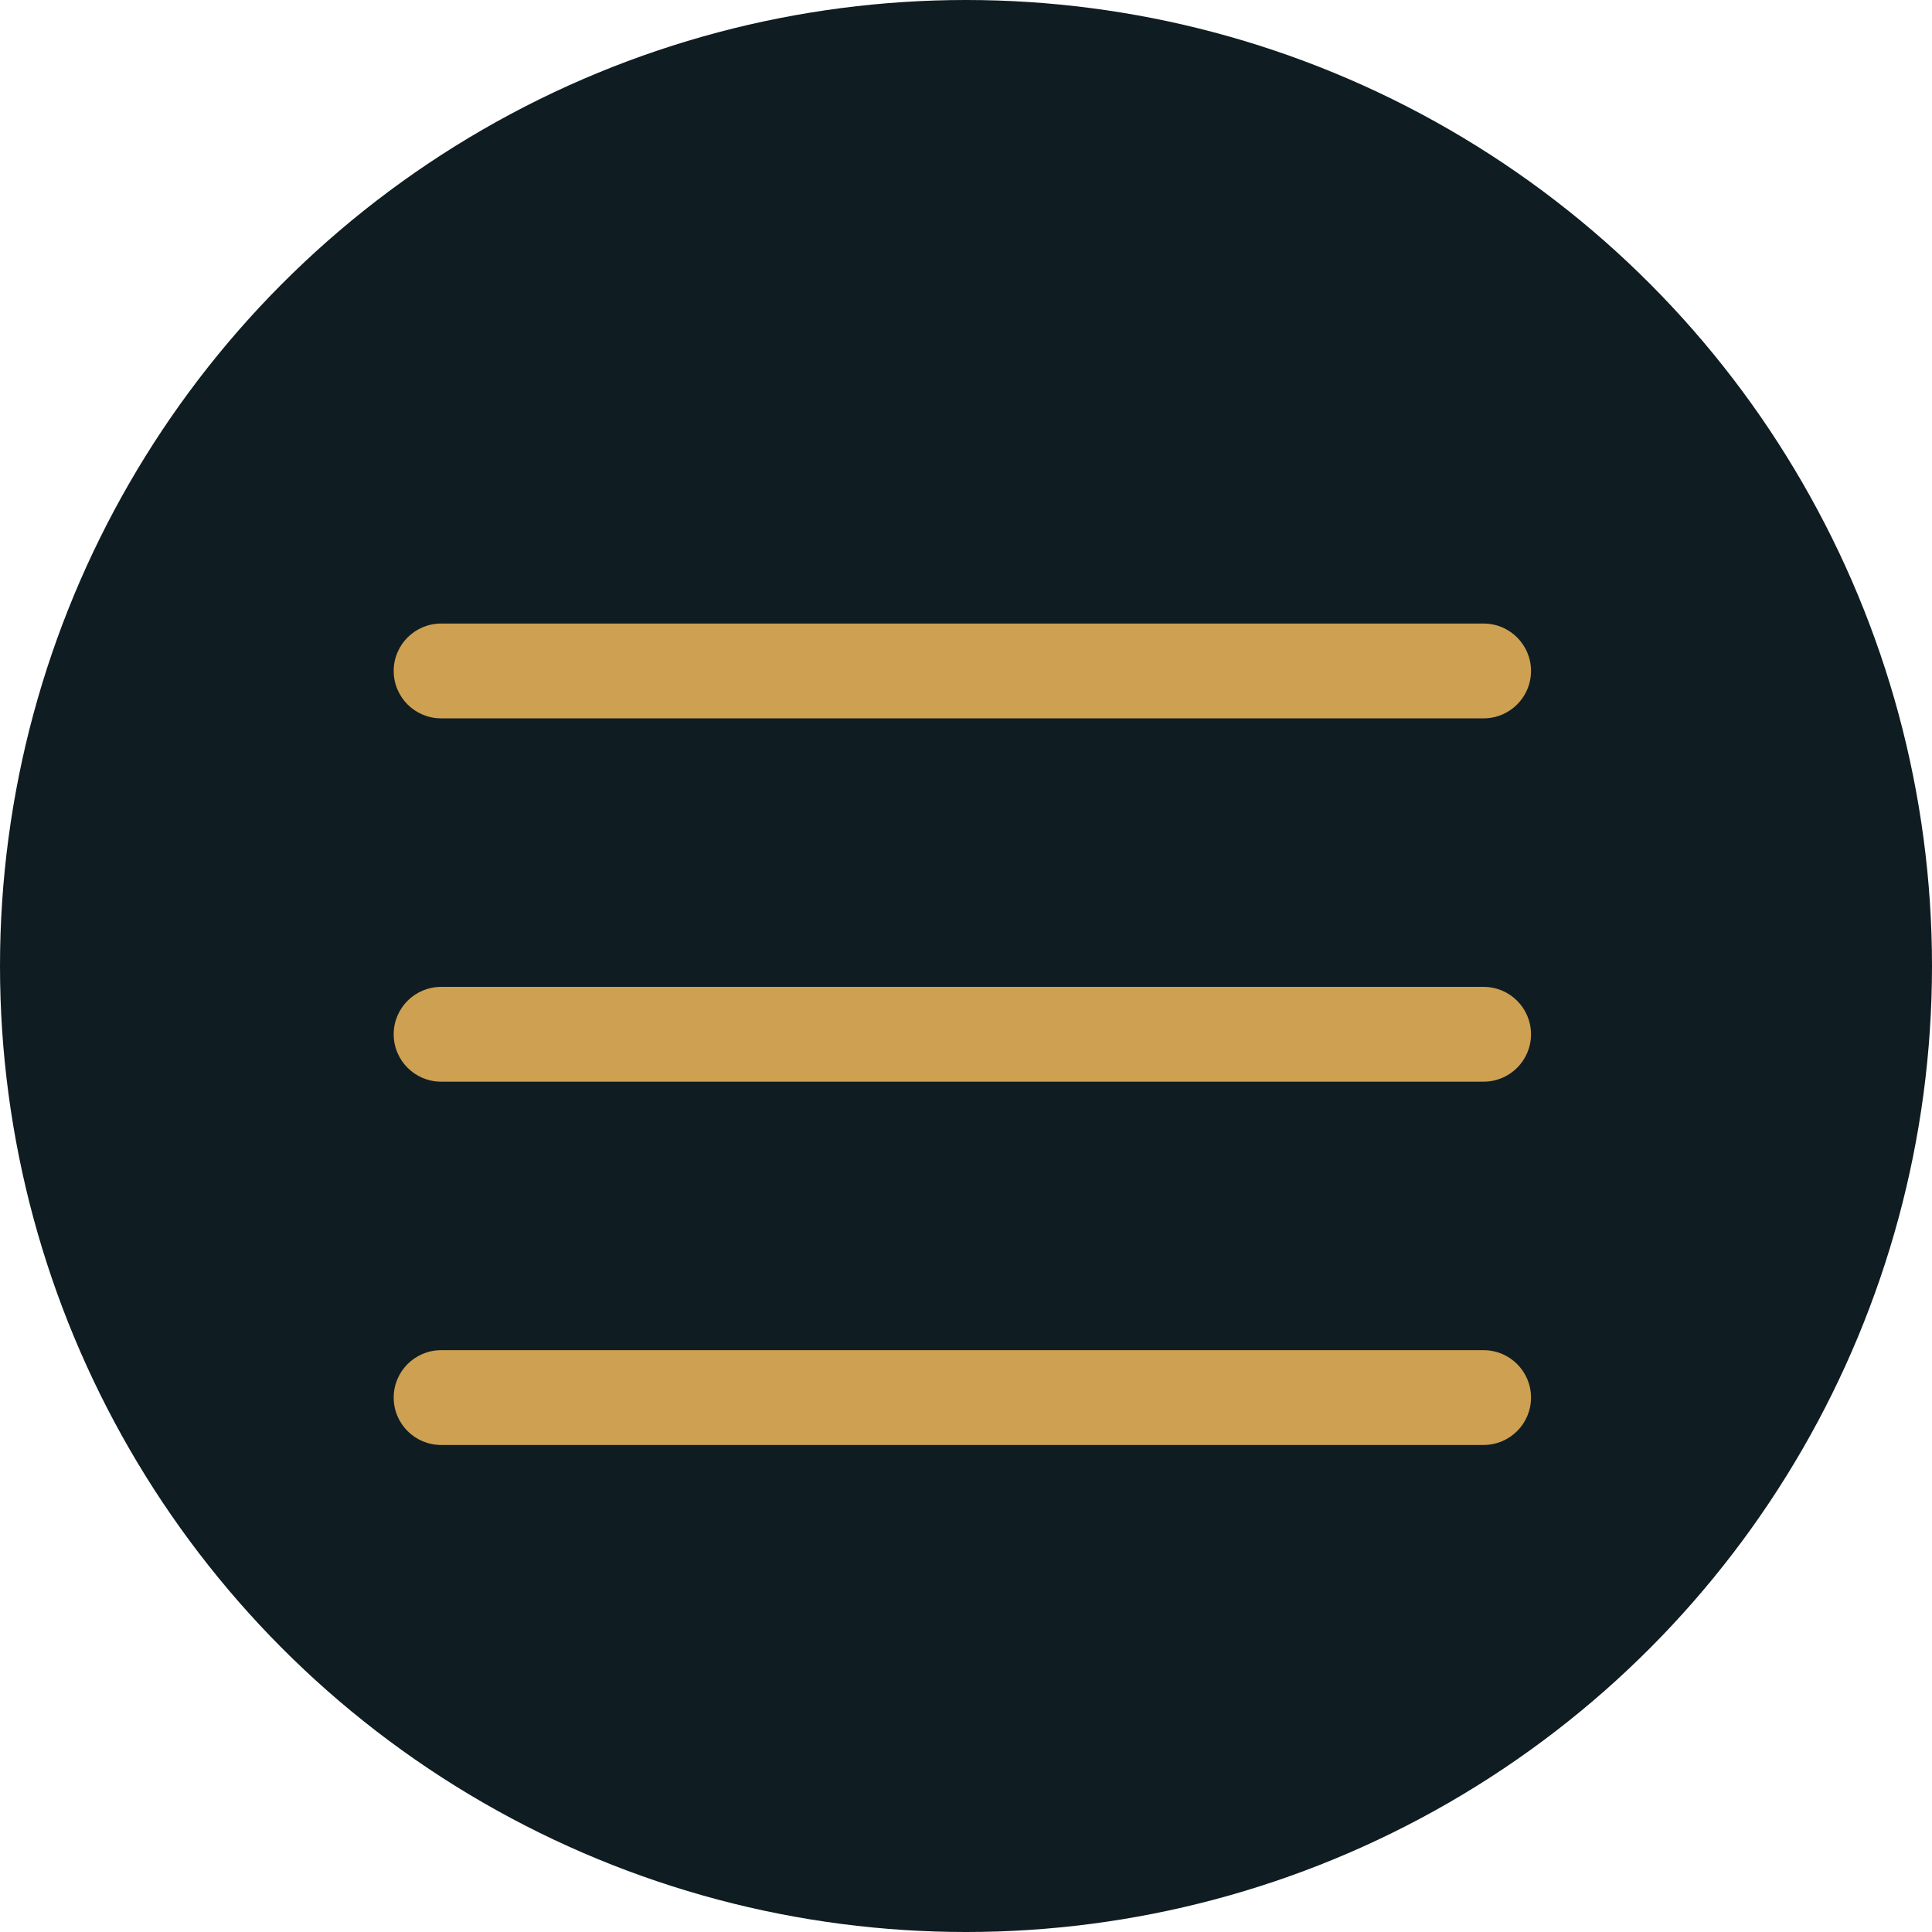
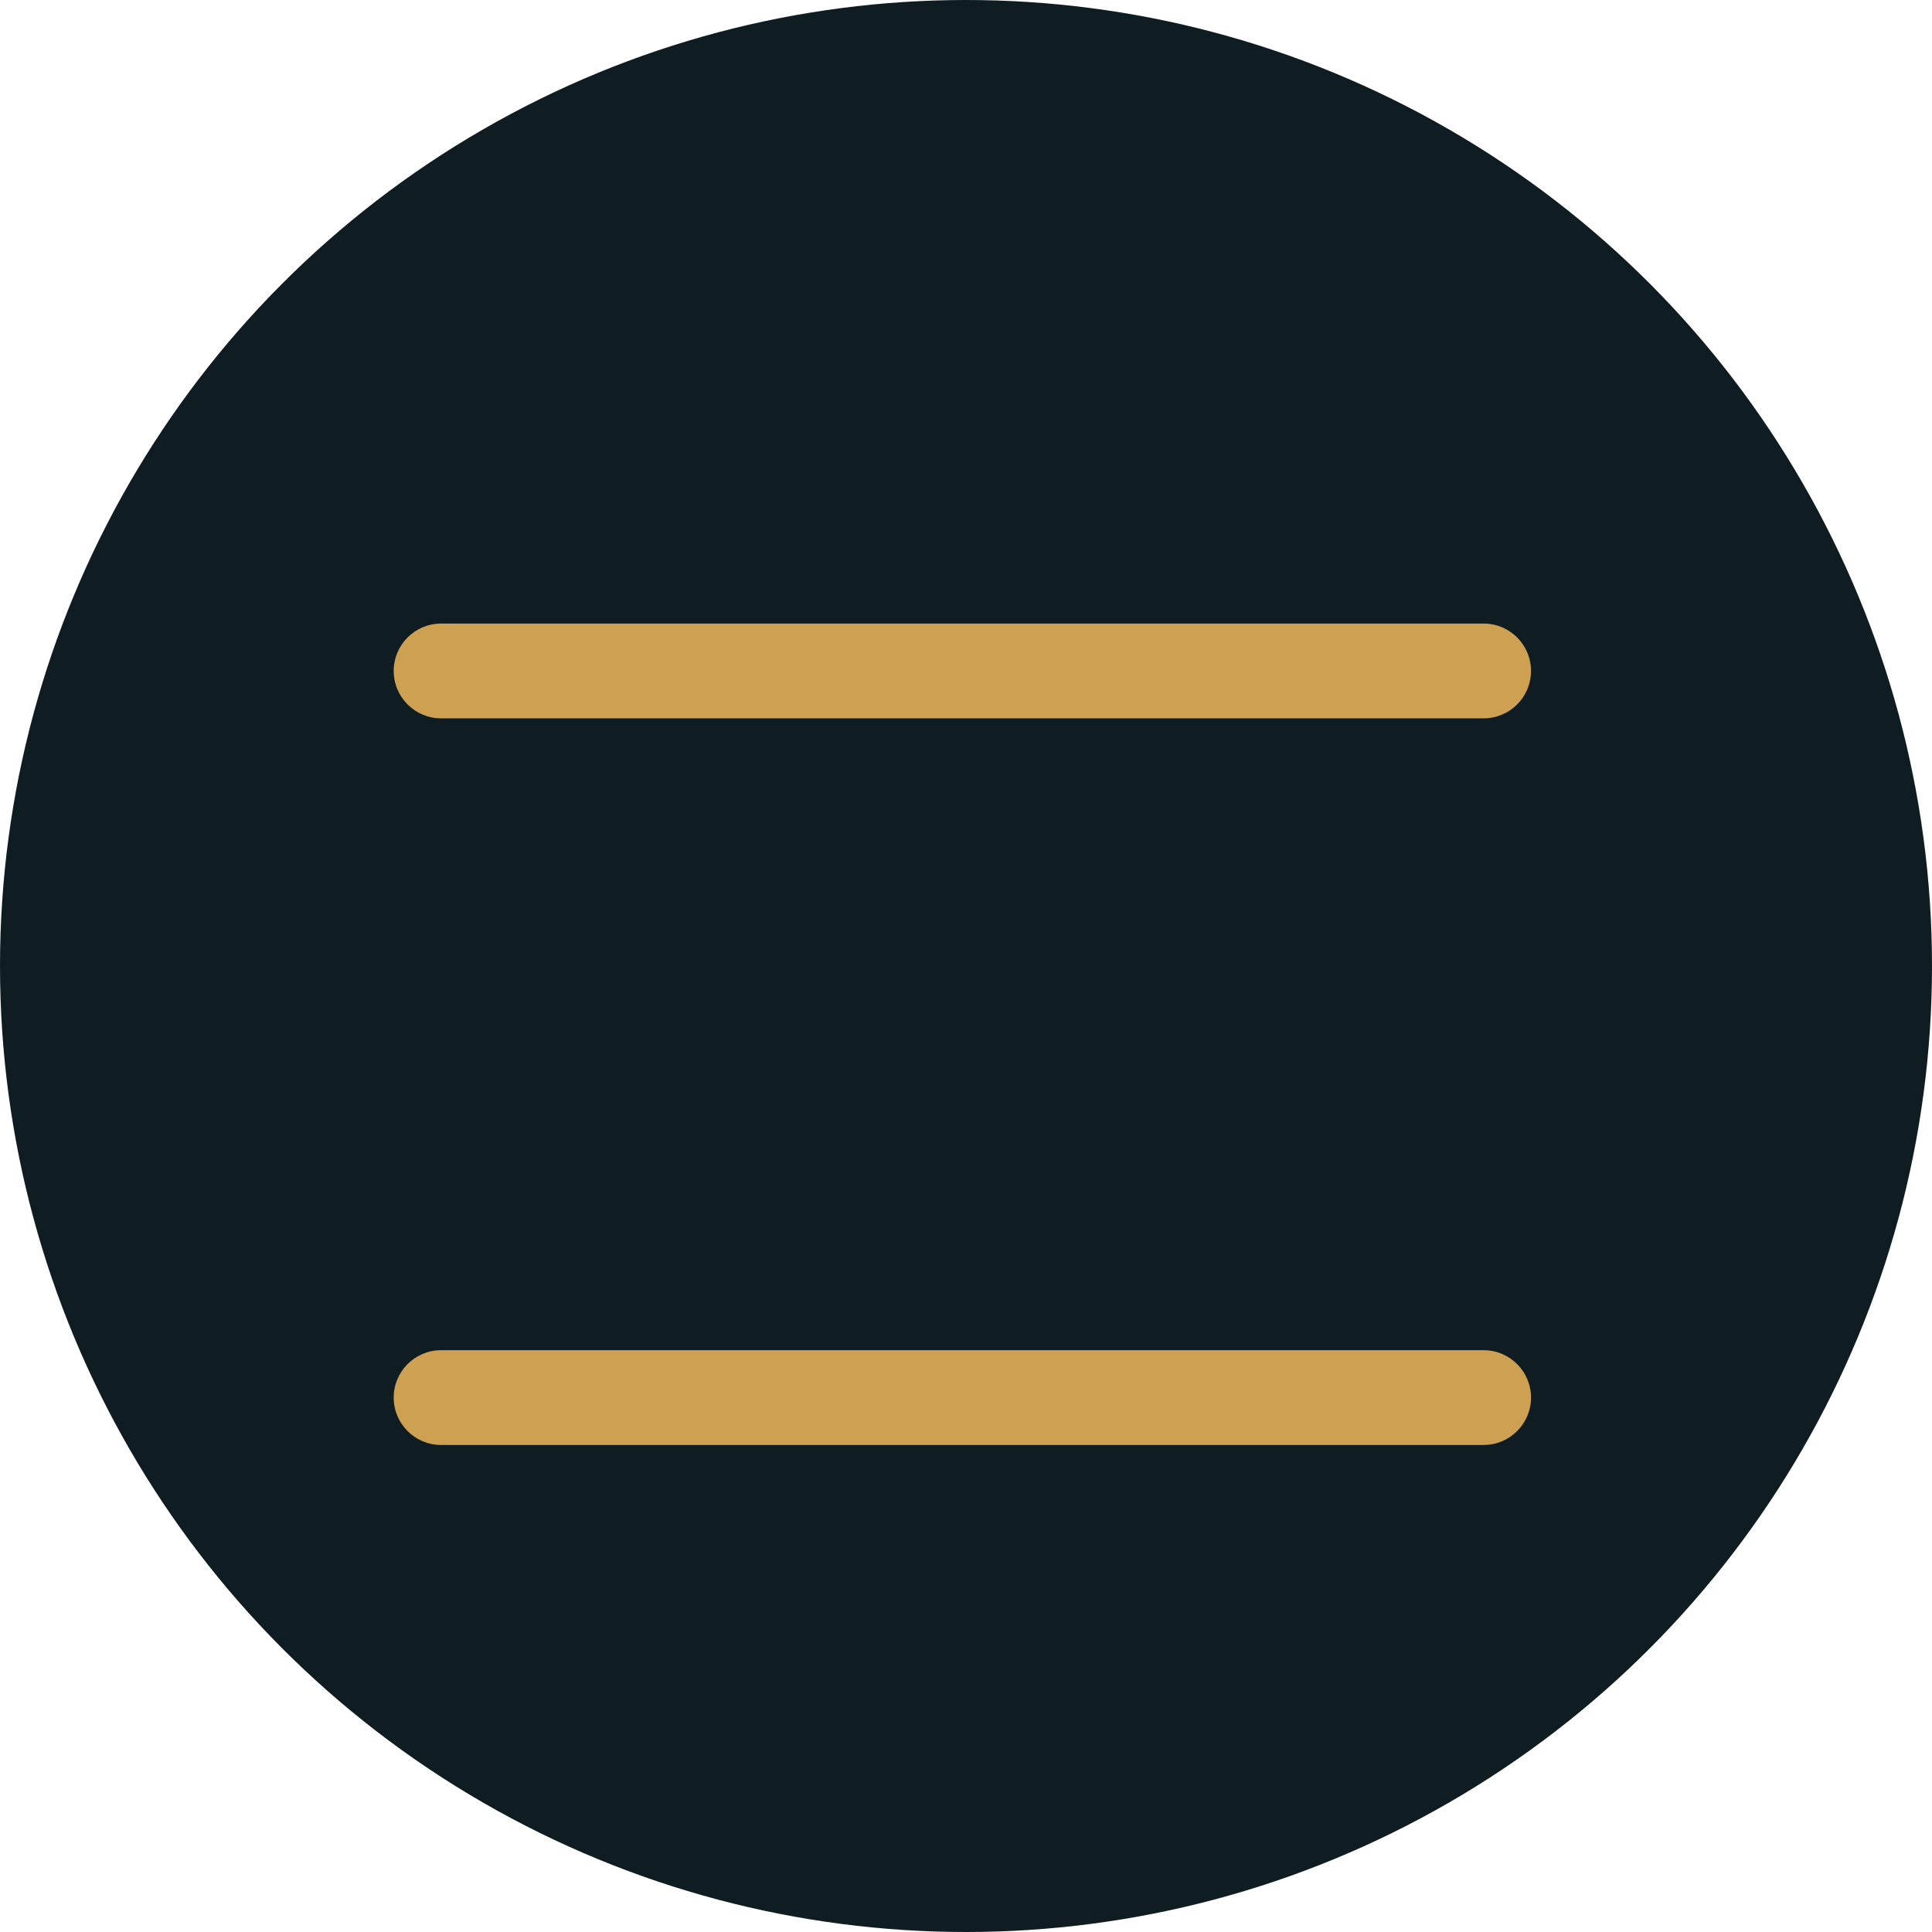
<svg xmlns="http://www.w3.org/2000/svg" width="265" height="265" viewBox="0 0 265 265" fill="none">
  <circle cx="132.5" cy="132.5" r="132.5" fill="#0F1D22" />
-   <path d="M203.5 148.365H60.5C56.912 148.365 54 145.453 54 141.865C54 138.277 56.912 135.365 60.5 135.365H203.5C207.088 135.365 210 138.277 210 141.865C210 145.453 207.088 148.365 203.5 148.365Z" fill="#CEA052" />
  <path d="M203.5 98.531H60.5C56.912 98.531 54 95.619 54 92.031C54 88.443 56.912 85.531 60.5 85.531H203.5C207.088 85.531 210 88.443 210 92.031C210 95.619 207.088 98.531 203.5 98.531Z" fill="#CEA052" />
  <path d="M203.5 198.197H60.5C56.912 198.197 54 195.285 54 191.697C54 188.109 56.912 185.197 60.5 185.197H203.5C207.088 185.197 210 188.109 210 191.697C210 195.285 207.088 198.197 203.5 198.197Z" fill="#CEA052" />
</svg>